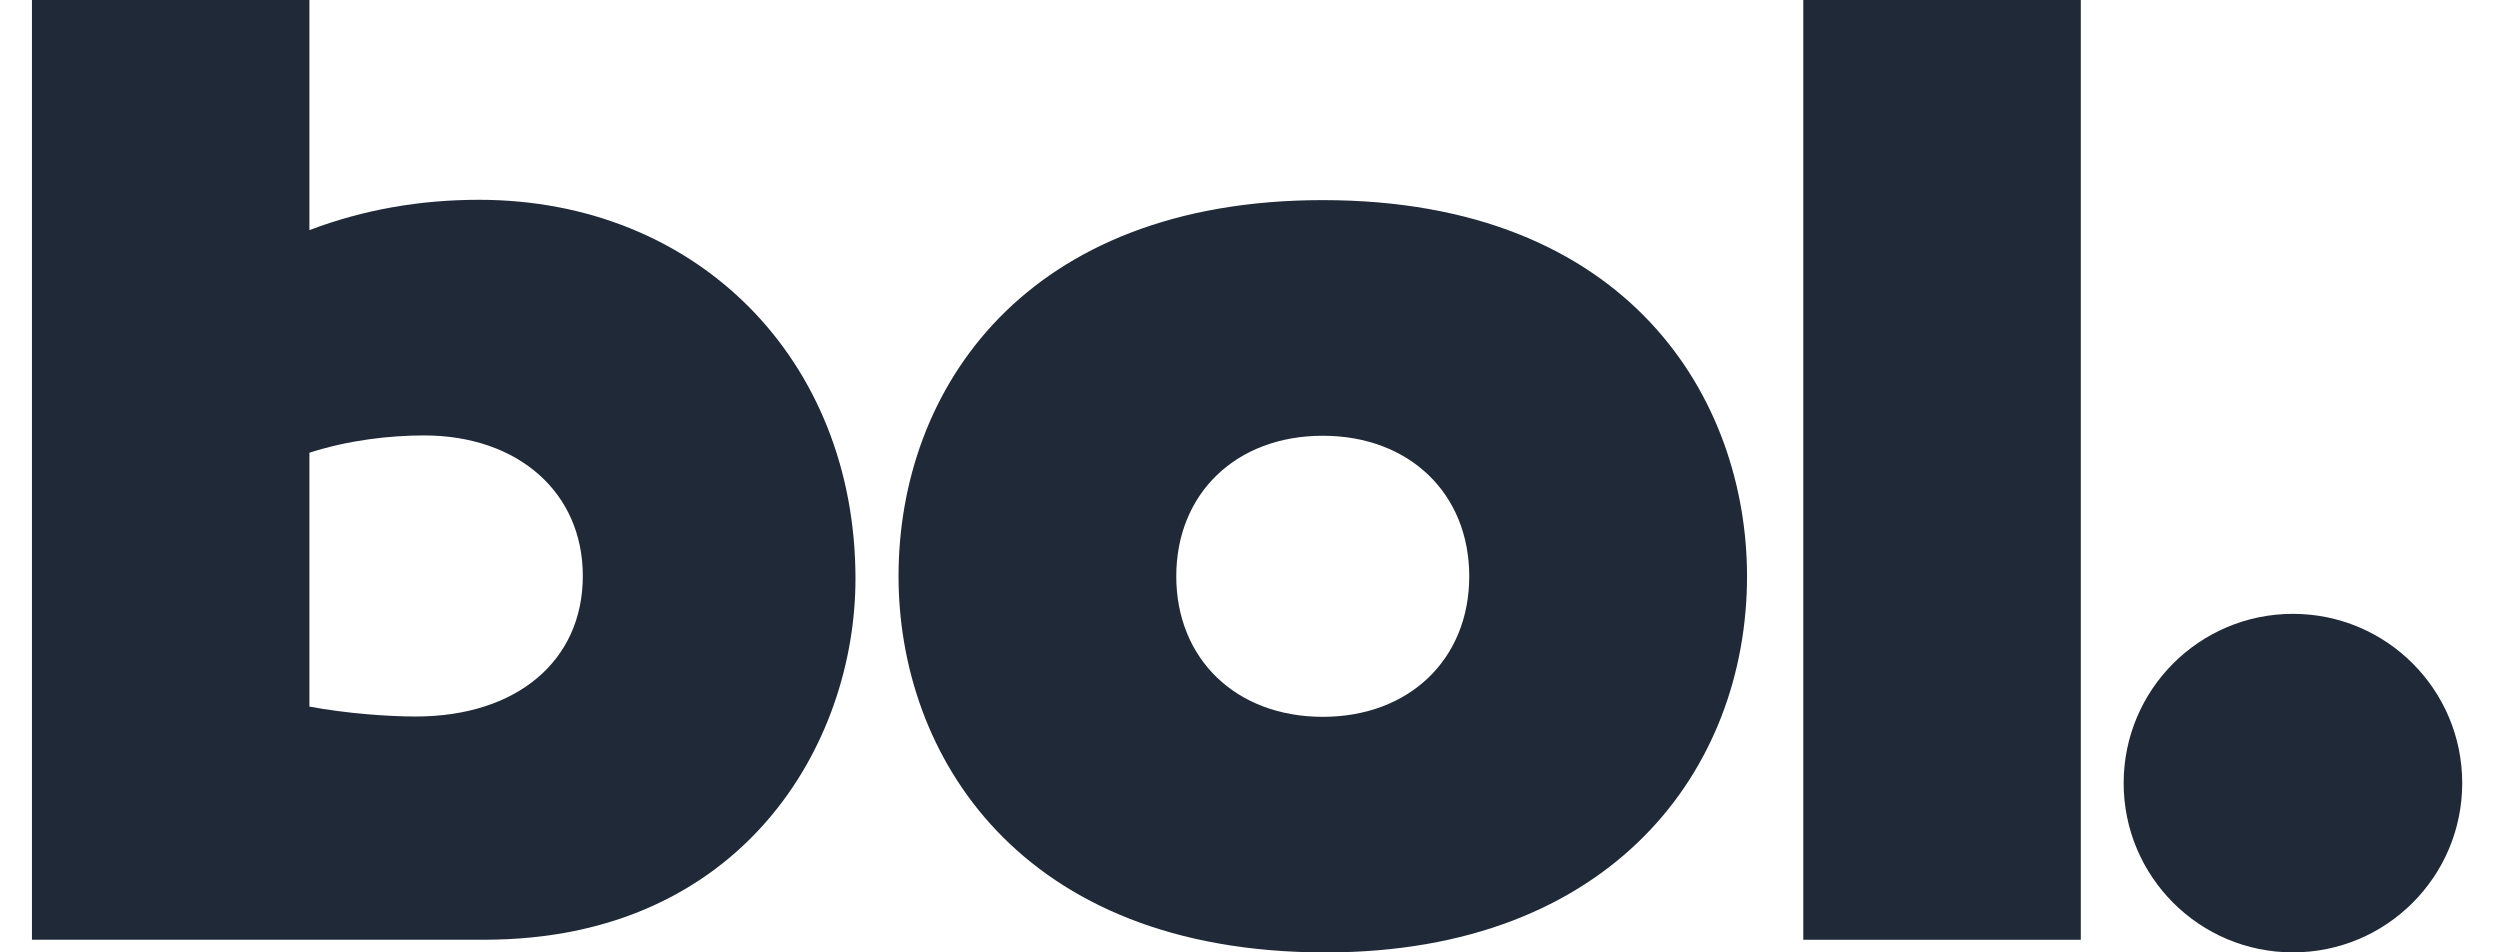
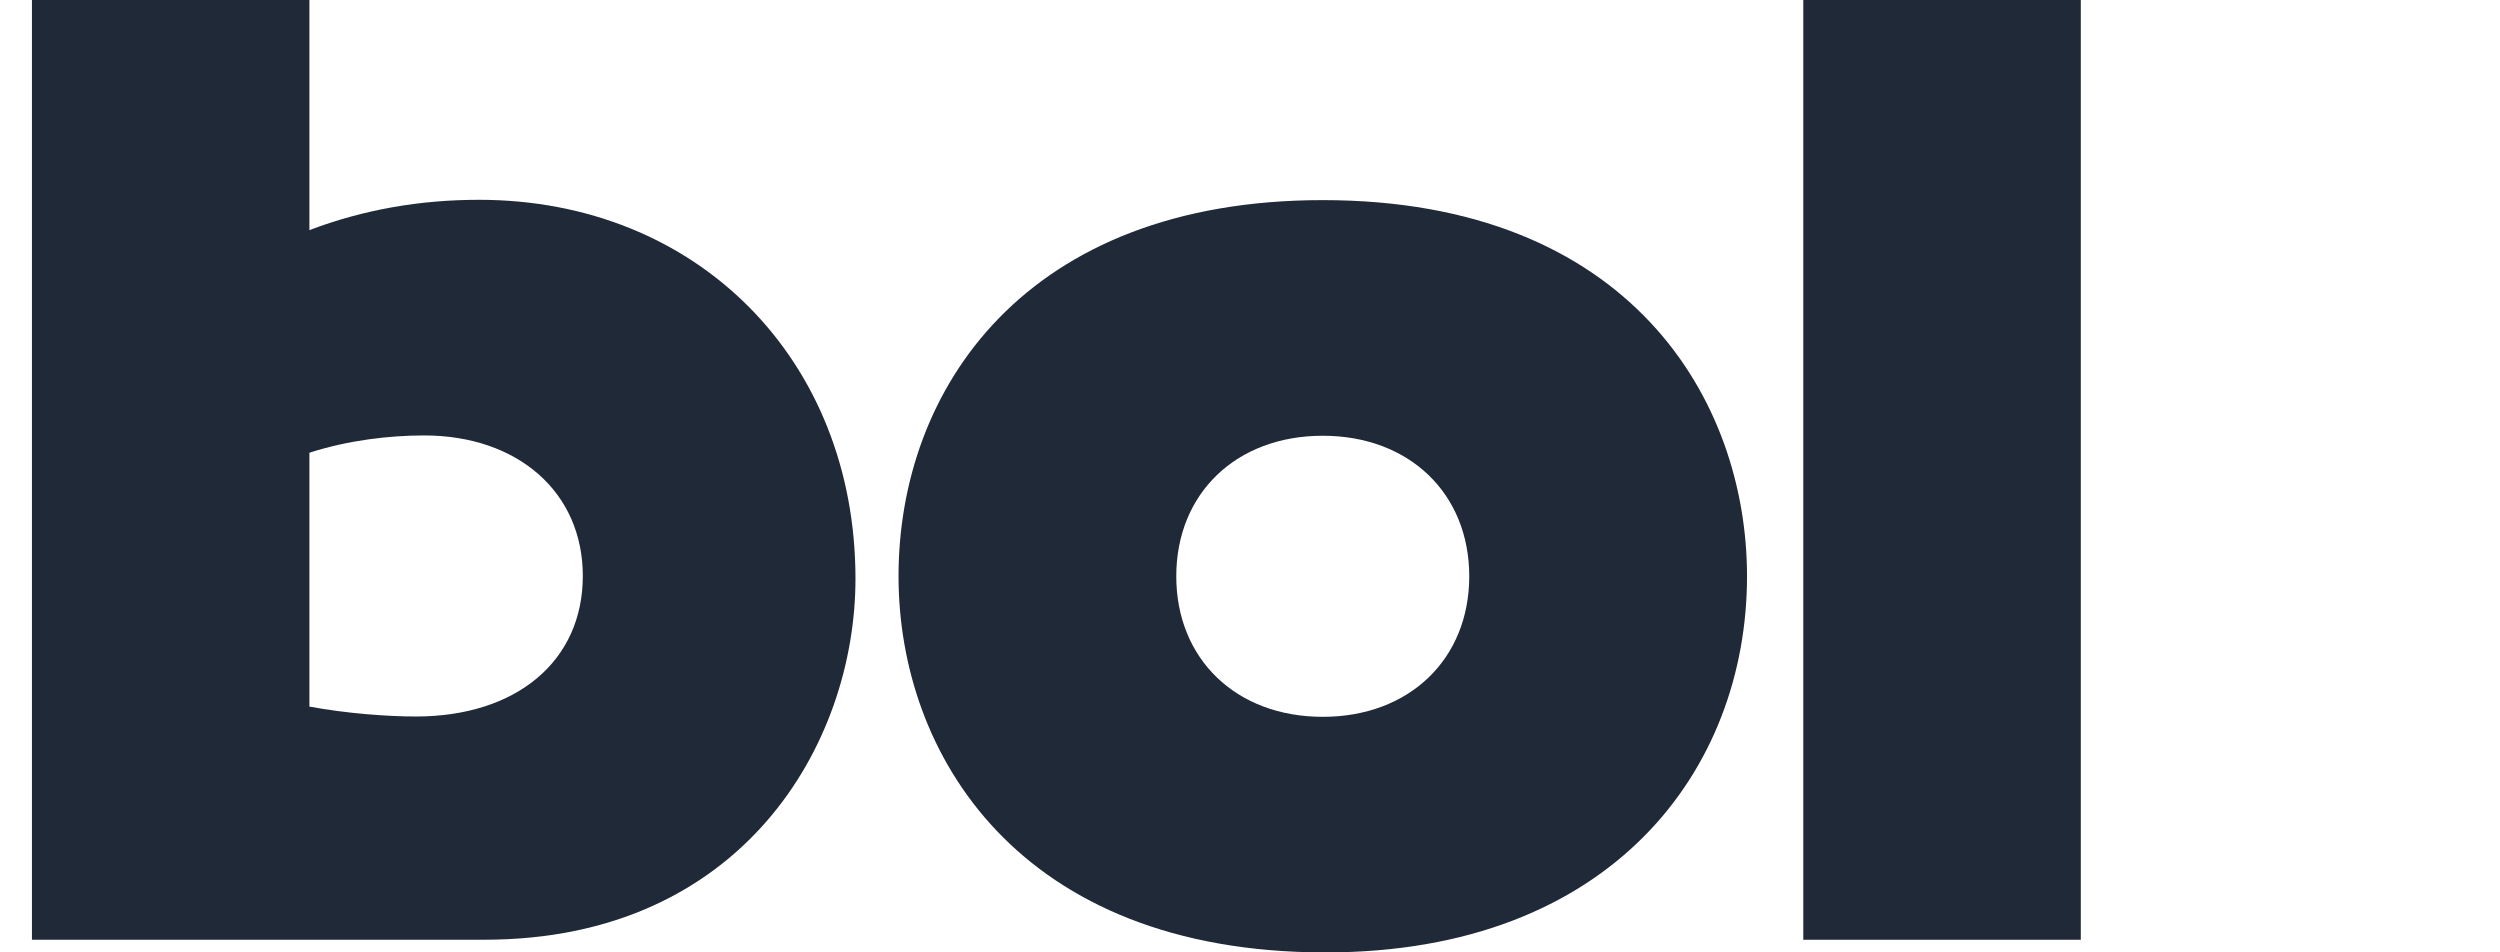
<svg xmlns="http://www.w3.org/2000/svg" width="63" height="24" viewBox="0 0 63 24" fill="none">
  <path d="M33.333 18.064C35.519 18.064 37.025 16.606 37.025 14.523C37.025 12.44 35.519 10.981 33.333 10.981C31.147 10.981 29.642 12.439 29.642 14.523C29.643 16.606 31.148 18.064 33.333 18.064ZM33.333 5.043C41.068 5.043 44.025 10.078 44.025 14.522C44.025 19.384 40.621 24.001 33.403 24.001C25.668 24.001 22.643 19.001 22.643 14.522C22.643 9.8 25.84 5.043 33.333 5.043Z" fill="#1F2937" />
  <path d="M45.443 0H52.436V23.682H45.443V0Z" fill="#1F2937" />
-   <path d="M62.048 19.734C62.048 17.378 60.138 15.469 57.782 15.469C55.426 15.469 53.516 17.379 53.516 19.734C53.516 22.091 55.426 24 57.782 24C60.138 24 62.048 22.091 62.048 19.734Z" fill="#1F2937" />
  <path d="M7.797 17.806C8.736 17.981 9.781 18.056 10.477 18.056C13.017 18.056 14.687 16.658 14.687 14.514C14.687 12.406 13.052 10.973 10.686 10.973C9.817 10.973 8.772 11.093 7.797 11.409V17.806ZM0.805 0H7.797V5.799C9.172 5.278 10.592 5.035 12.07 5.035C17.571 5.035 21.558 9.063 21.558 14.584C21.558 18.751 18.704 23.681 12.207 23.681H0.805V0Z" fill="#1F2937" />
</svg>